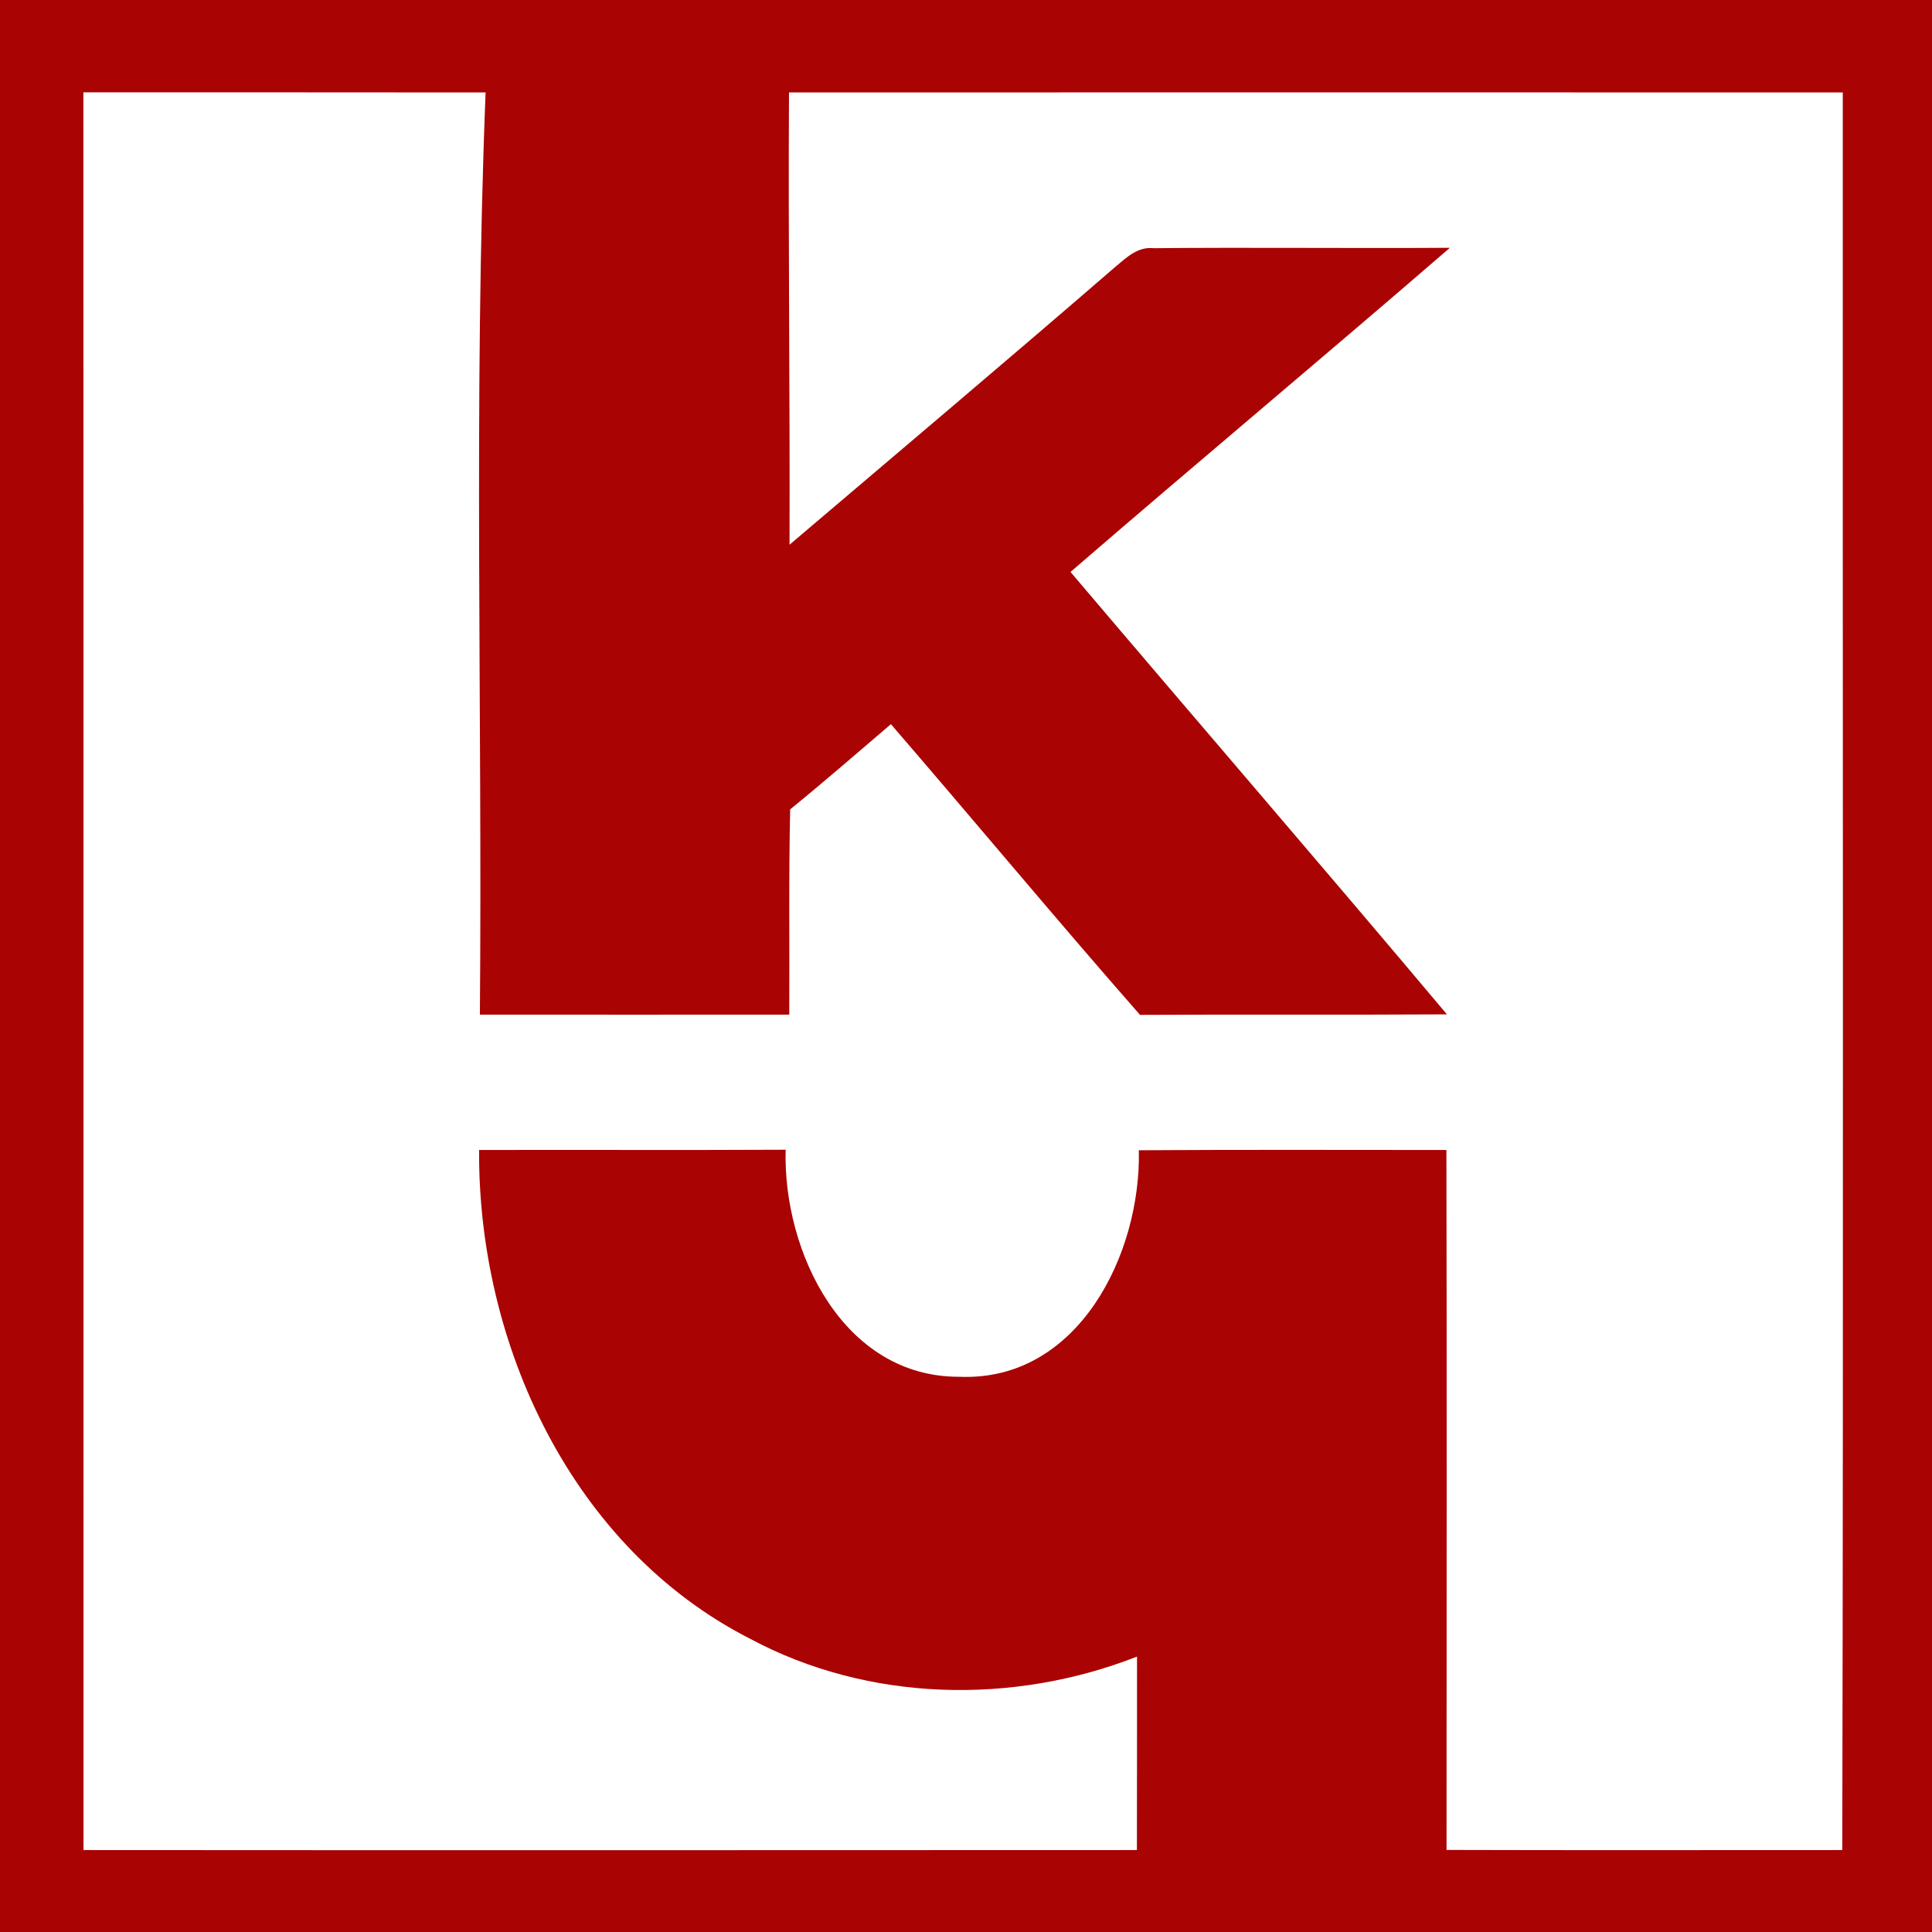
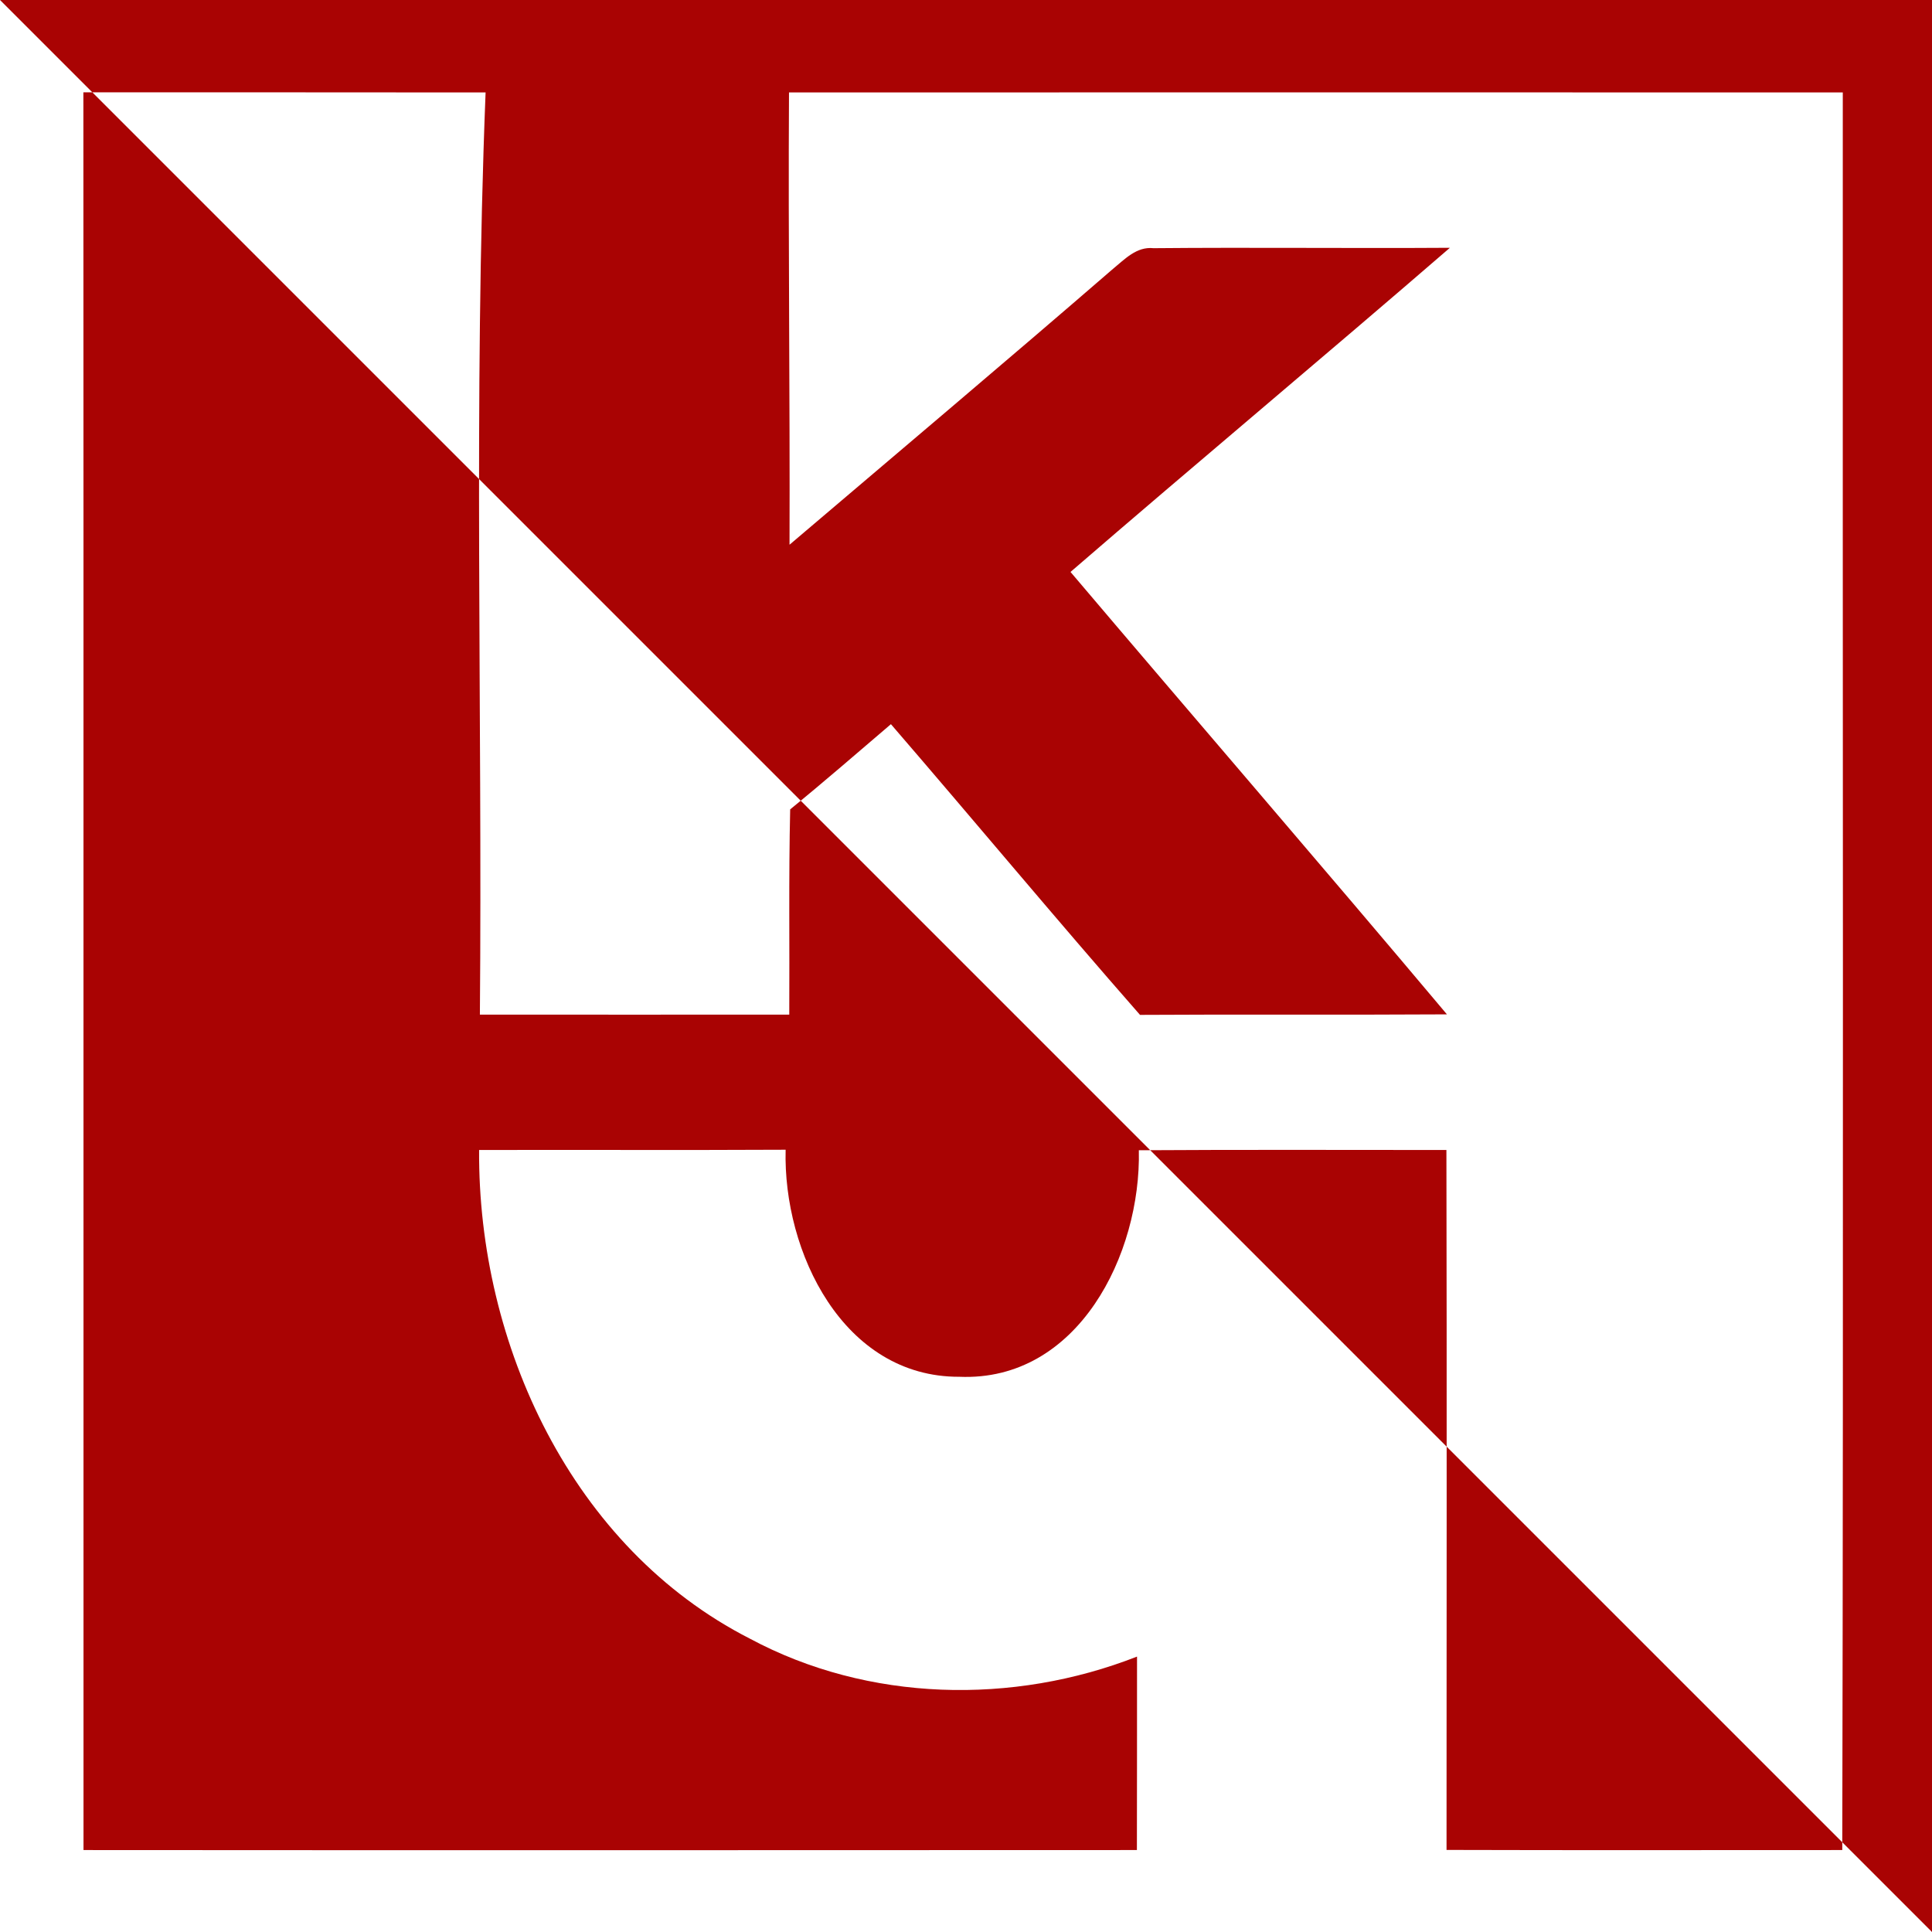
<svg xmlns="http://www.w3.org/2000/svg" width="149pt" height="149pt" viewBox="0 0 149 149" version="1.1">
  <g id="#a90303ff">
-     <path fill="#a90303" opacity="1.00" d=" M 0.00 0.00 L 149.00 0.00 L 149.00 149.00 L 0.00 149.00 L 0.00 0.00 M 6.43 7.12 C 6.45 52.31 6.43 97.49 6.44 142.68 C 33.52 142.70 60.60 142.69 87.68 142.68 C 87.69 137.71 87.69 132.73 87.69 127.76 C 78.12 131.51 66.96 131.27 57.84 126.38 C 44.11 119.38 36.85 103.67 36.95 88.69 C 44.83 88.67 52.71 88.71 60.59 88.67 C 60.38 96.54 65.02 106.21 73.98 106.18 C 83.15 106.57 88.01 96.71 87.83 88.71 C 95.73 88.66 103.64 88.69 111.55 88.69 C 111.59 106.68 111.56 124.68 111.56 142.67 C 121.73 142.70 131.90 142.68 142.08 142.68 C 142.18 97.50 142.10 52.31 142.12 7.13 C 115.03 7.12 87.94 7.12 60.85 7.13 C 60.78 18.76 60.93 30.38 60.89 42.01 C 69.21 34.93 77.57 27.89 85.83 20.74 C 86.74 20.00 87.65 19.00 88.96 19.14 C 96.58 19.07 104.20 19.16 111.82 19.11 C 102.12 27.50 92.27 35.72 82.56 44.11 C 92.22 55.50 101.98 66.80 111.59 78.23 C 103.70 78.28 95.81 78.22 87.92 78.27 C 81.43 70.87 75.14 63.30 68.71 55.85 C 66.13 58.05 63.57 60.28 60.94 62.42 C 60.82 67.69 60.90 72.97 60.87 78.25 C 52.92 78.25 44.96 78.26 37.01 78.25 C 37.21 54.54 36.51 30.82 37.45 7.13 C 27.11 7.12 16.77 7.12 6.43 7.12 Z" />
+     <path fill="#a90303" opacity="1.00" d=" M 0.00 0.00 L 149.00 0.00 L 149.00 149.00 L 0.00 0.00 M 6.43 7.12 C 6.45 52.31 6.43 97.49 6.44 142.68 C 33.52 142.70 60.60 142.69 87.68 142.68 C 87.69 137.71 87.69 132.73 87.69 127.76 C 78.12 131.51 66.96 131.27 57.84 126.38 C 44.11 119.38 36.85 103.67 36.95 88.69 C 44.83 88.67 52.71 88.71 60.59 88.67 C 60.38 96.54 65.02 106.21 73.98 106.18 C 83.15 106.57 88.01 96.71 87.83 88.71 C 95.73 88.66 103.64 88.69 111.55 88.69 C 111.59 106.68 111.56 124.68 111.56 142.67 C 121.73 142.70 131.90 142.68 142.08 142.68 C 142.18 97.50 142.10 52.31 142.12 7.13 C 115.03 7.12 87.94 7.12 60.85 7.13 C 60.78 18.76 60.93 30.38 60.89 42.01 C 69.21 34.93 77.57 27.89 85.83 20.74 C 86.74 20.00 87.65 19.00 88.96 19.14 C 96.58 19.07 104.20 19.16 111.82 19.11 C 102.12 27.50 92.27 35.72 82.56 44.11 C 92.22 55.50 101.98 66.80 111.59 78.23 C 103.70 78.28 95.81 78.22 87.92 78.27 C 81.43 70.87 75.14 63.30 68.71 55.85 C 66.13 58.05 63.57 60.28 60.94 62.42 C 60.82 67.69 60.90 72.97 60.87 78.25 C 52.92 78.25 44.96 78.26 37.01 78.25 C 37.21 54.54 36.51 30.82 37.45 7.13 C 27.11 7.12 16.77 7.12 6.43 7.12 Z" />
  </g>
</svg>